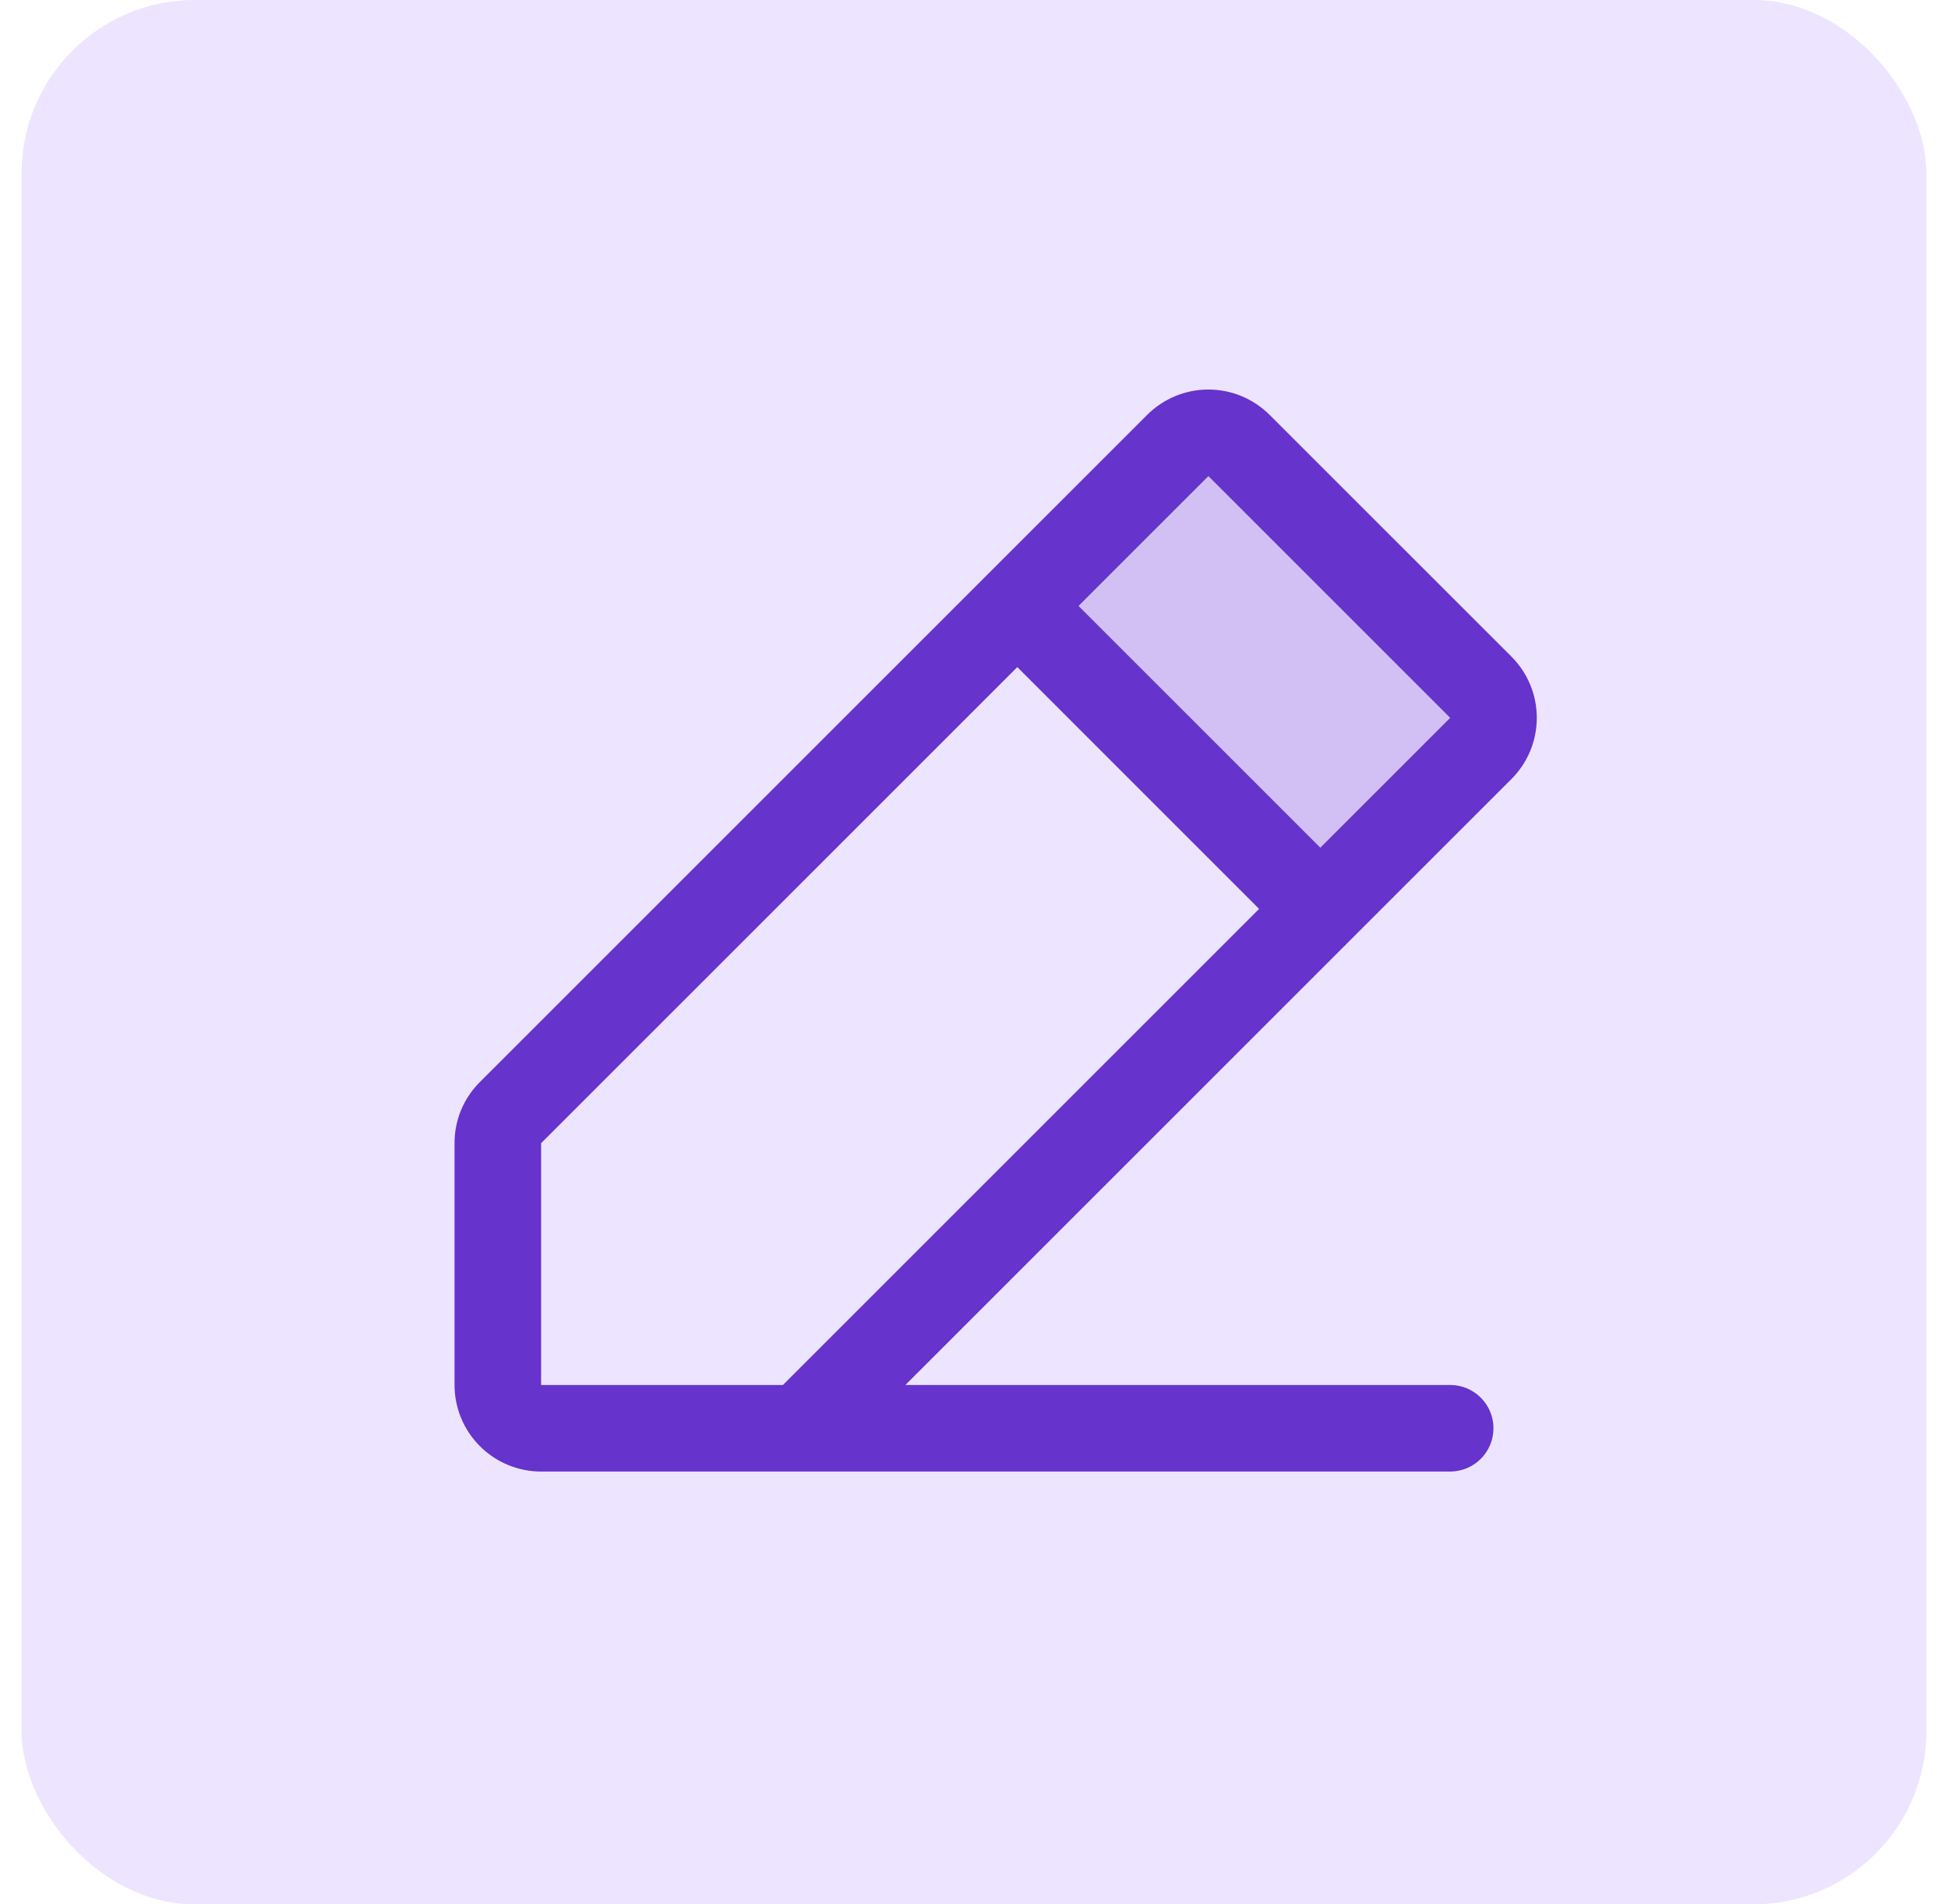
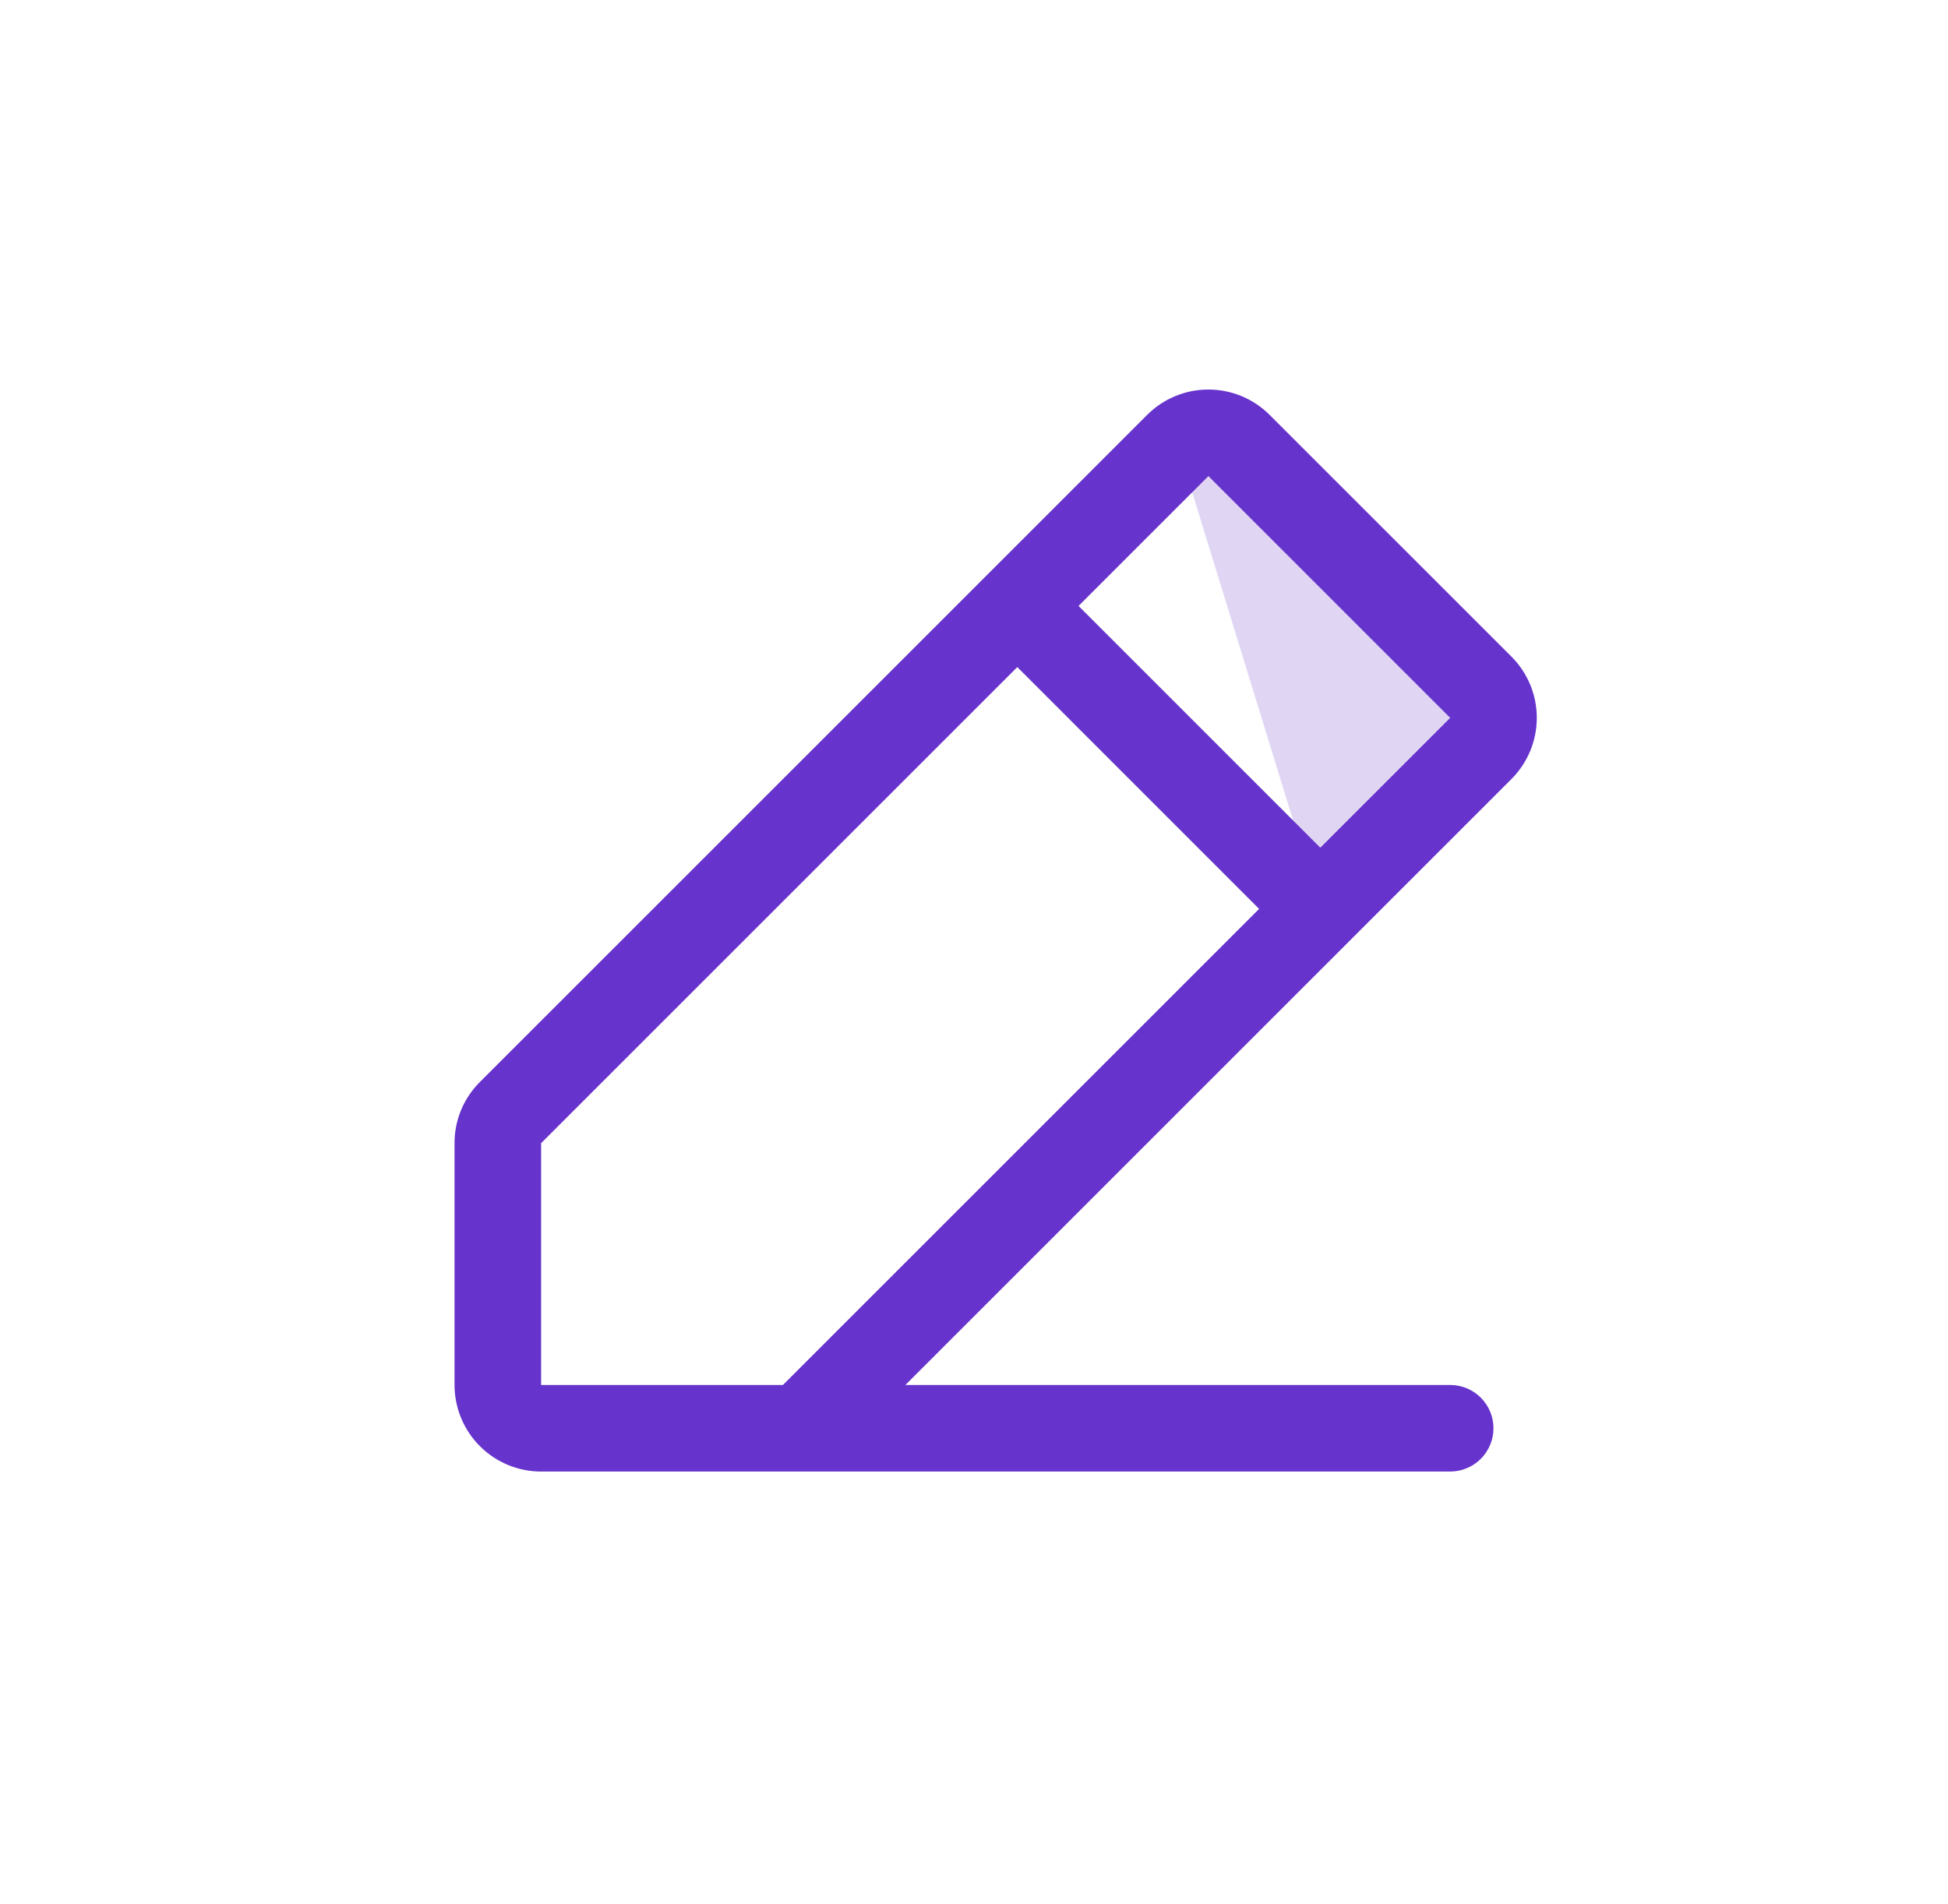
<svg xmlns="http://www.w3.org/2000/svg" width="45" height="44" viewBox="0 0 45 44" fill="none">
-   <rect x="0.5" width="44" height="44" rx="4" fill="#EDE4FF" />
-   <path opacity="0.2" d="M34.208 17.293L30.5 21L23.5 14L27.207 10.293C27.395 10.105 27.649 10 27.914 10C28.18 10 28.434 10.105 28.621 10.293L34.208 15.875C34.301 15.968 34.375 16.078 34.425 16.2C34.476 16.322 34.502 16.452 34.502 16.584C34.502 16.716 34.476 16.846 34.425 16.968C34.375 17.089 34.301 17.2 34.208 17.293Z" fill="#6633CC" />
+   <path opacity="0.2" d="M34.208 17.293L30.5 21L27.207 10.293C27.395 10.105 27.649 10 27.914 10C28.18 10 28.434 10.105 28.621 10.293L34.208 15.875C34.301 15.968 34.375 16.078 34.425 16.2C34.476 16.322 34.502 16.452 34.502 16.584C34.502 16.716 34.476 16.846 34.425 16.968C34.375 17.089 34.301 17.2 34.208 17.293Z" fill="#6633CC" />
  <path d="M34.915 15.171L29.329 9.586C29.143 9.4 28.922 9.253 28.68 9.152C28.437 9.052 28.177 9 27.914 9C27.652 9 27.392 9.052 27.149 9.152C26.906 9.253 26.686 9.4 26.5 9.586L11.086 25C10.9 25.185 10.752 25.405 10.651 25.648C10.551 25.89 10.499 26.151 10.5 26.413V32C10.5 32.53 10.711 33.039 11.086 33.414C11.461 33.789 11.97 34 12.5 34H33.5C33.765 34 34.02 33.894 34.207 33.707C34.395 33.519 34.5 33.265 34.5 33C34.5 32.734 34.395 32.48 34.207 32.293C34.02 32.105 33.765 32 33.5 32H20.915L34.915 18C35.101 17.814 35.248 17.593 35.349 17.351C35.449 17.108 35.501 16.848 35.501 16.585C35.501 16.323 35.449 16.062 35.349 15.82C35.248 15.577 35.101 15.357 34.915 15.171ZM12.5 26.413L23.5 15.413L29.086 21L18.086 32H12.5V26.413ZM30.5 19.586L24.915 14L27.915 11L33.5 16.586L30.5 19.586Z" fill="#6633CC" />
</svg>